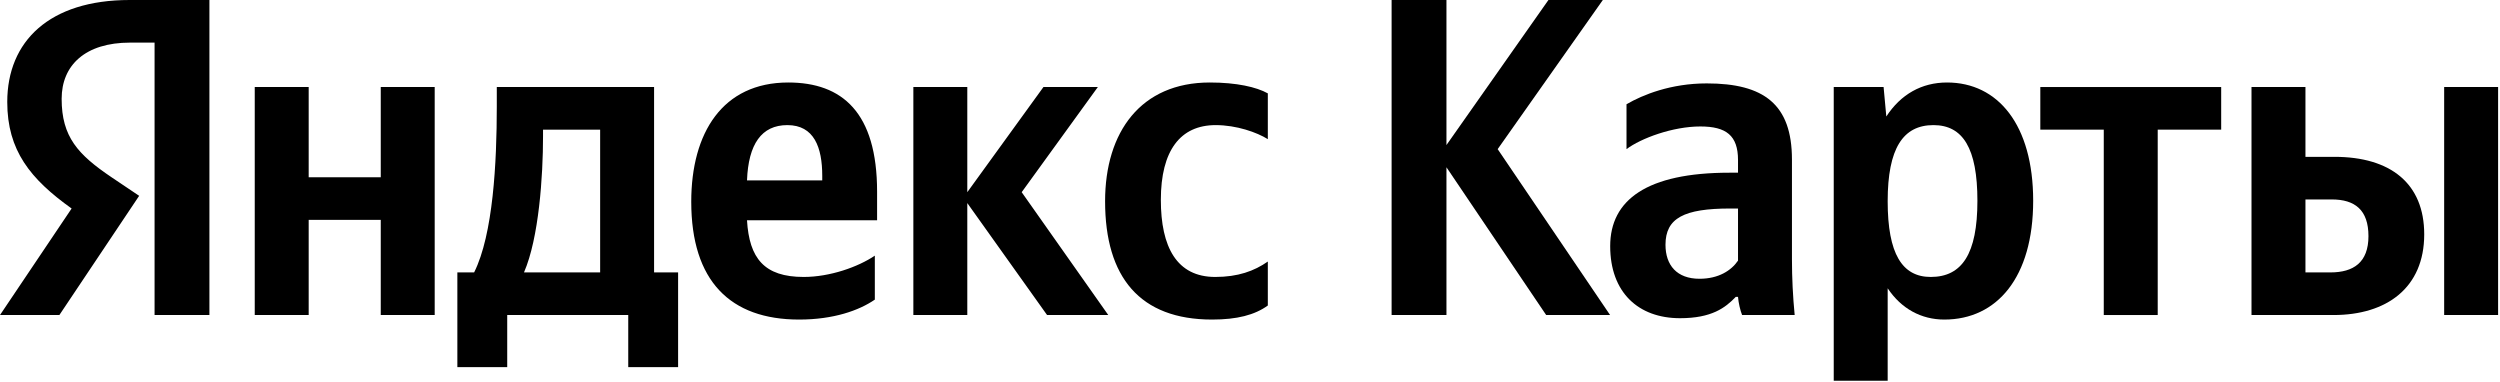
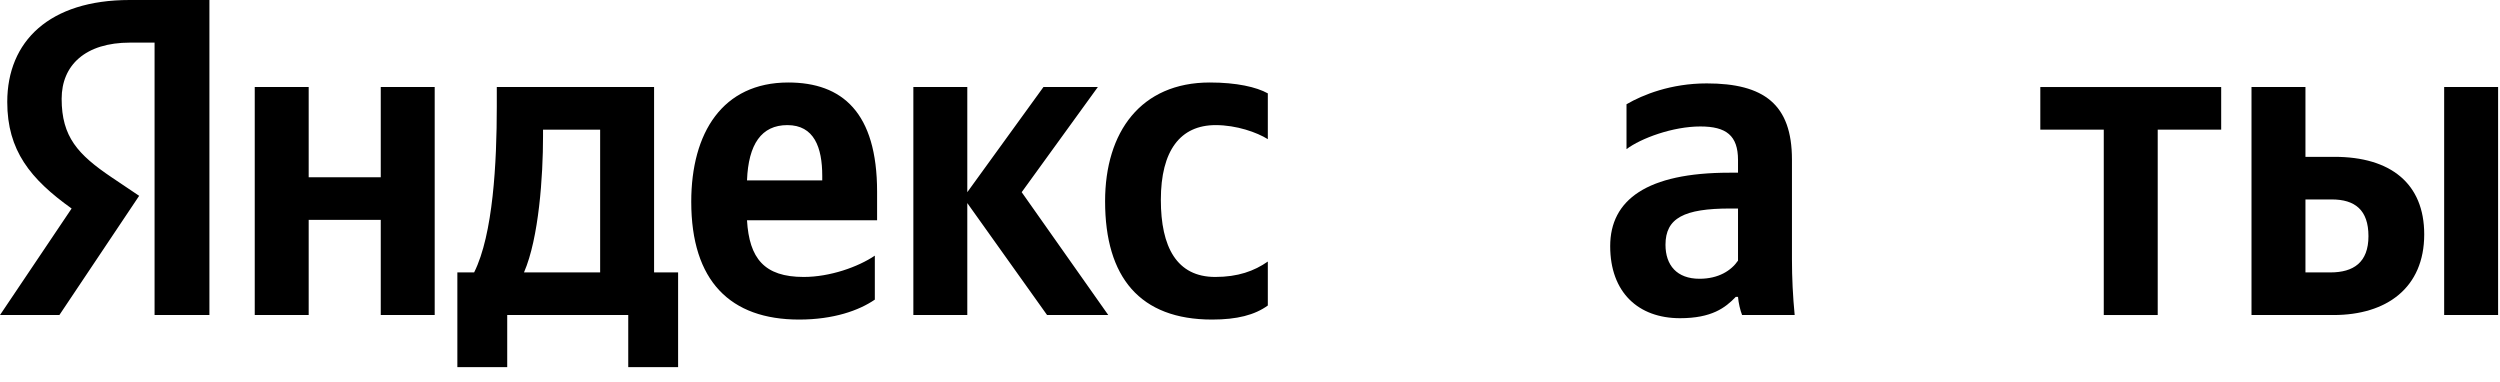
<svg xmlns="http://www.w3.org/2000/svg" width="963" height="147" viewBox="0 0 963 147" fill="none">
  <path d="M59.54 121.349H80.667V0H49.937C19.032 0 2.794 15.889 2.794 39.286C2.794 57.968 11.698 68.968 27.587 80.317L0 121.349H22.873L53.603 75.428L42.952 68.27C30.032 59.54 23.746 52.73 23.746 38.063C23.746 25.143 32.825 16.413 50.111 16.413H59.54V121.349ZM336.984 115.412V98.476C330.524 102.841 319.698 106.682 309.571 106.682C294.381 106.682 288.619 99.524 287.746 84.857H337.857V73.857C337.857 43.302 324.413 31.778 303.635 31.778C278.317 31.778 266.27 51.159 266.27 77.698C266.27 108.254 281.286 123.095 307.825 123.095C321.095 123.095 330.873 119.603 336.984 115.412ZM466.889 123.095C476.492 123.095 483.302 121.349 488.365 117.682V100.746C483.127 104.412 476.841 106.682 468.111 106.682C453.27 106.682 447.159 95.158 447.159 77C447.159 57.968 454.667 48.191 468.286 48.191C476.317 48.191 484.175 50.984 488.365 53.603V35.968C484 33.524 476.317 31.778 466.016 31.778C439.476 31.778 425.682 50.81 425.682 77.524C425.682 106.857 439.127 123.095 466.889 123.095ZM146.667 33.524V68.27H118.905V33.524H98.127V121.349H118.905V84.682H146.667V121.349H167.444V33.524H146.667ZM261.206 104.936H251.952V33.524H191.365V41.032C191.365 62.508 189.968 90.27 182.635 104.936H176.175V141.428H195.381V121.349H242V141.428H261.206V104.936ZM403.333 121.349H426.905L393.555 74.031L422.889 33.524H401.936L372.603 74.031V33.524H351.825V121.349H372.603V78.222L403.333 121.349ZM303.286 48.191C313.587 48.191 316.73 56.746 316.73 67.746V69.492H287.746C288.27 55.524 293.333 48.191 303.286 48.191ZM231.175 104.936H201.841C207.603 91.666 209.175 67.746 209.175 52.556V49.937H231.175V104.936Z" fill="black" />
-   <path d="M595.585 121.349H620.204L576.903 57.444L617.411 0H596.458L557.173 55.873V0H536.046V121.349H557.173V64.429L595.585 121.349Z" fill="black" />
  <path d="M690.261 61.46C690.261 40.159 679.435 32.127 657.435 32.127C643.642 32.127 632.816 36.492 626.531 40.159V57.444C632.118 53.254 644.34 48.714 654.991 48.714C664.943 48.714 669.483 52.206 669.483 61.635V66.524H666.165C634.388 66.524 620.245 77 620.245 94.809C620.245 112.619 631.07 122.571 647.134 122.571C659.356 122.571 664.594 118.555 668.61 114.365H669.483C669.657 116.635 670.356 119.603 671.054 121.349H691.308C690.61 114.19 690.261 107.031 690.261 99.873V61.46ZM669.483 100.397C666.864 104.238 661.975 107.381 654.642 107.381C645.911 107.381 641.546 102.143 641.546 94.285C641.546 83.984 648.705 80.317 666.515 80.317H669.483V100.397Z" fill="black" />
-   <path d="M725.56 33.524H706.354V146.666H727.131V111.047C732.369 118.905 740.052 123.095 748.957 123.095C769.21 123.095 783.18 106.857 783.18 77.349C783.18 48.016 769.56 31.778 750.004 31.778C740.227 31.778 732.195 36.317 726.608 44.873L725.56 33.524ZM743.719 106.682C732.719 106.682 727.131 97.778 727.131 77.524C727.131 57.095 733.068 48.19 744.766 48.19C756.116 48.19 761.7 57.095 761.7 77.349C761.7 97.778 755.766 106.682 743.719 106.682Z" fill="black" />
  <path d="M855.6 49.937V33.524H785.93V49.937H810.37V121.349H831.15V49.937H855.6Z" fill="black" />
  <path d="M867.28 33.524V121.349H898.89C919.32 121.349 933.81 110.873 933.81 90.27C933.81 70.714 920.89 60.413 899.24 60.413H888.06V33.524H867.28ZM941.49 33.524V121.349H962.27V33.524H941.49ZM897.66 104.936H888.06V76.825H898.19C907.09 76.825 912.33 80.841 912.33 90.968C912.33 101.095 906.57 104.936 897.66 104.936Z" fill="black" />
</svg>